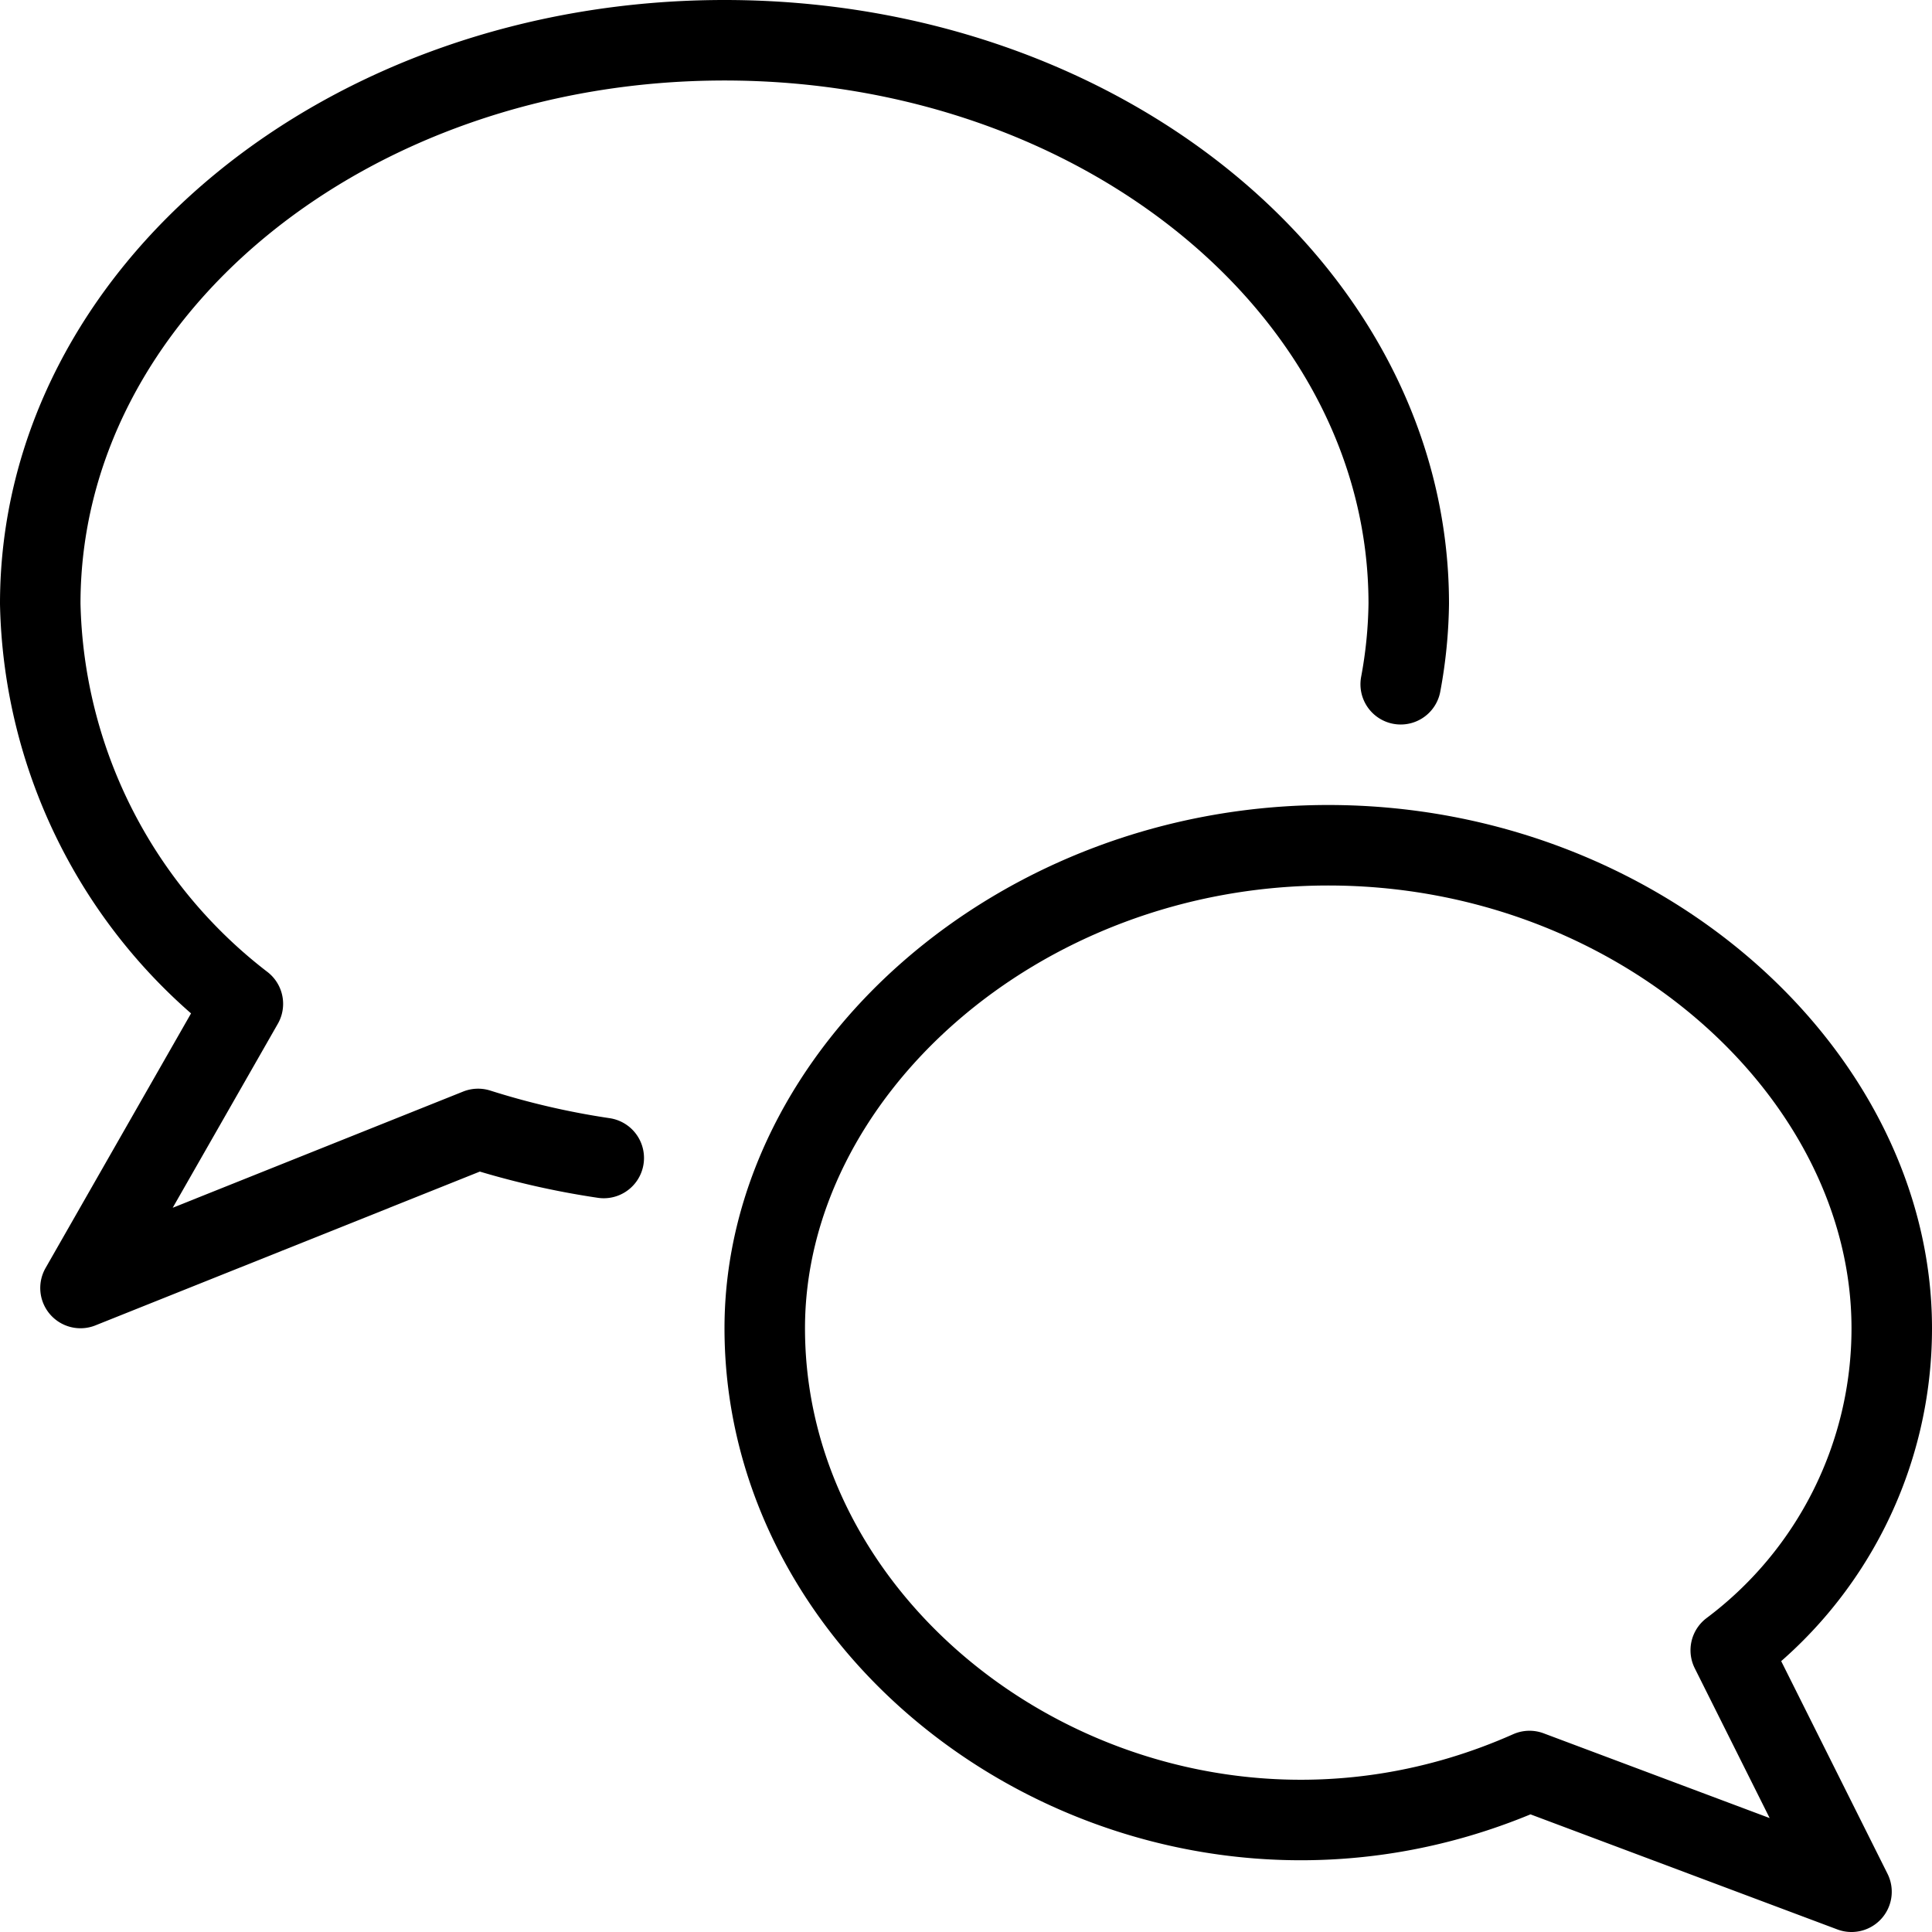
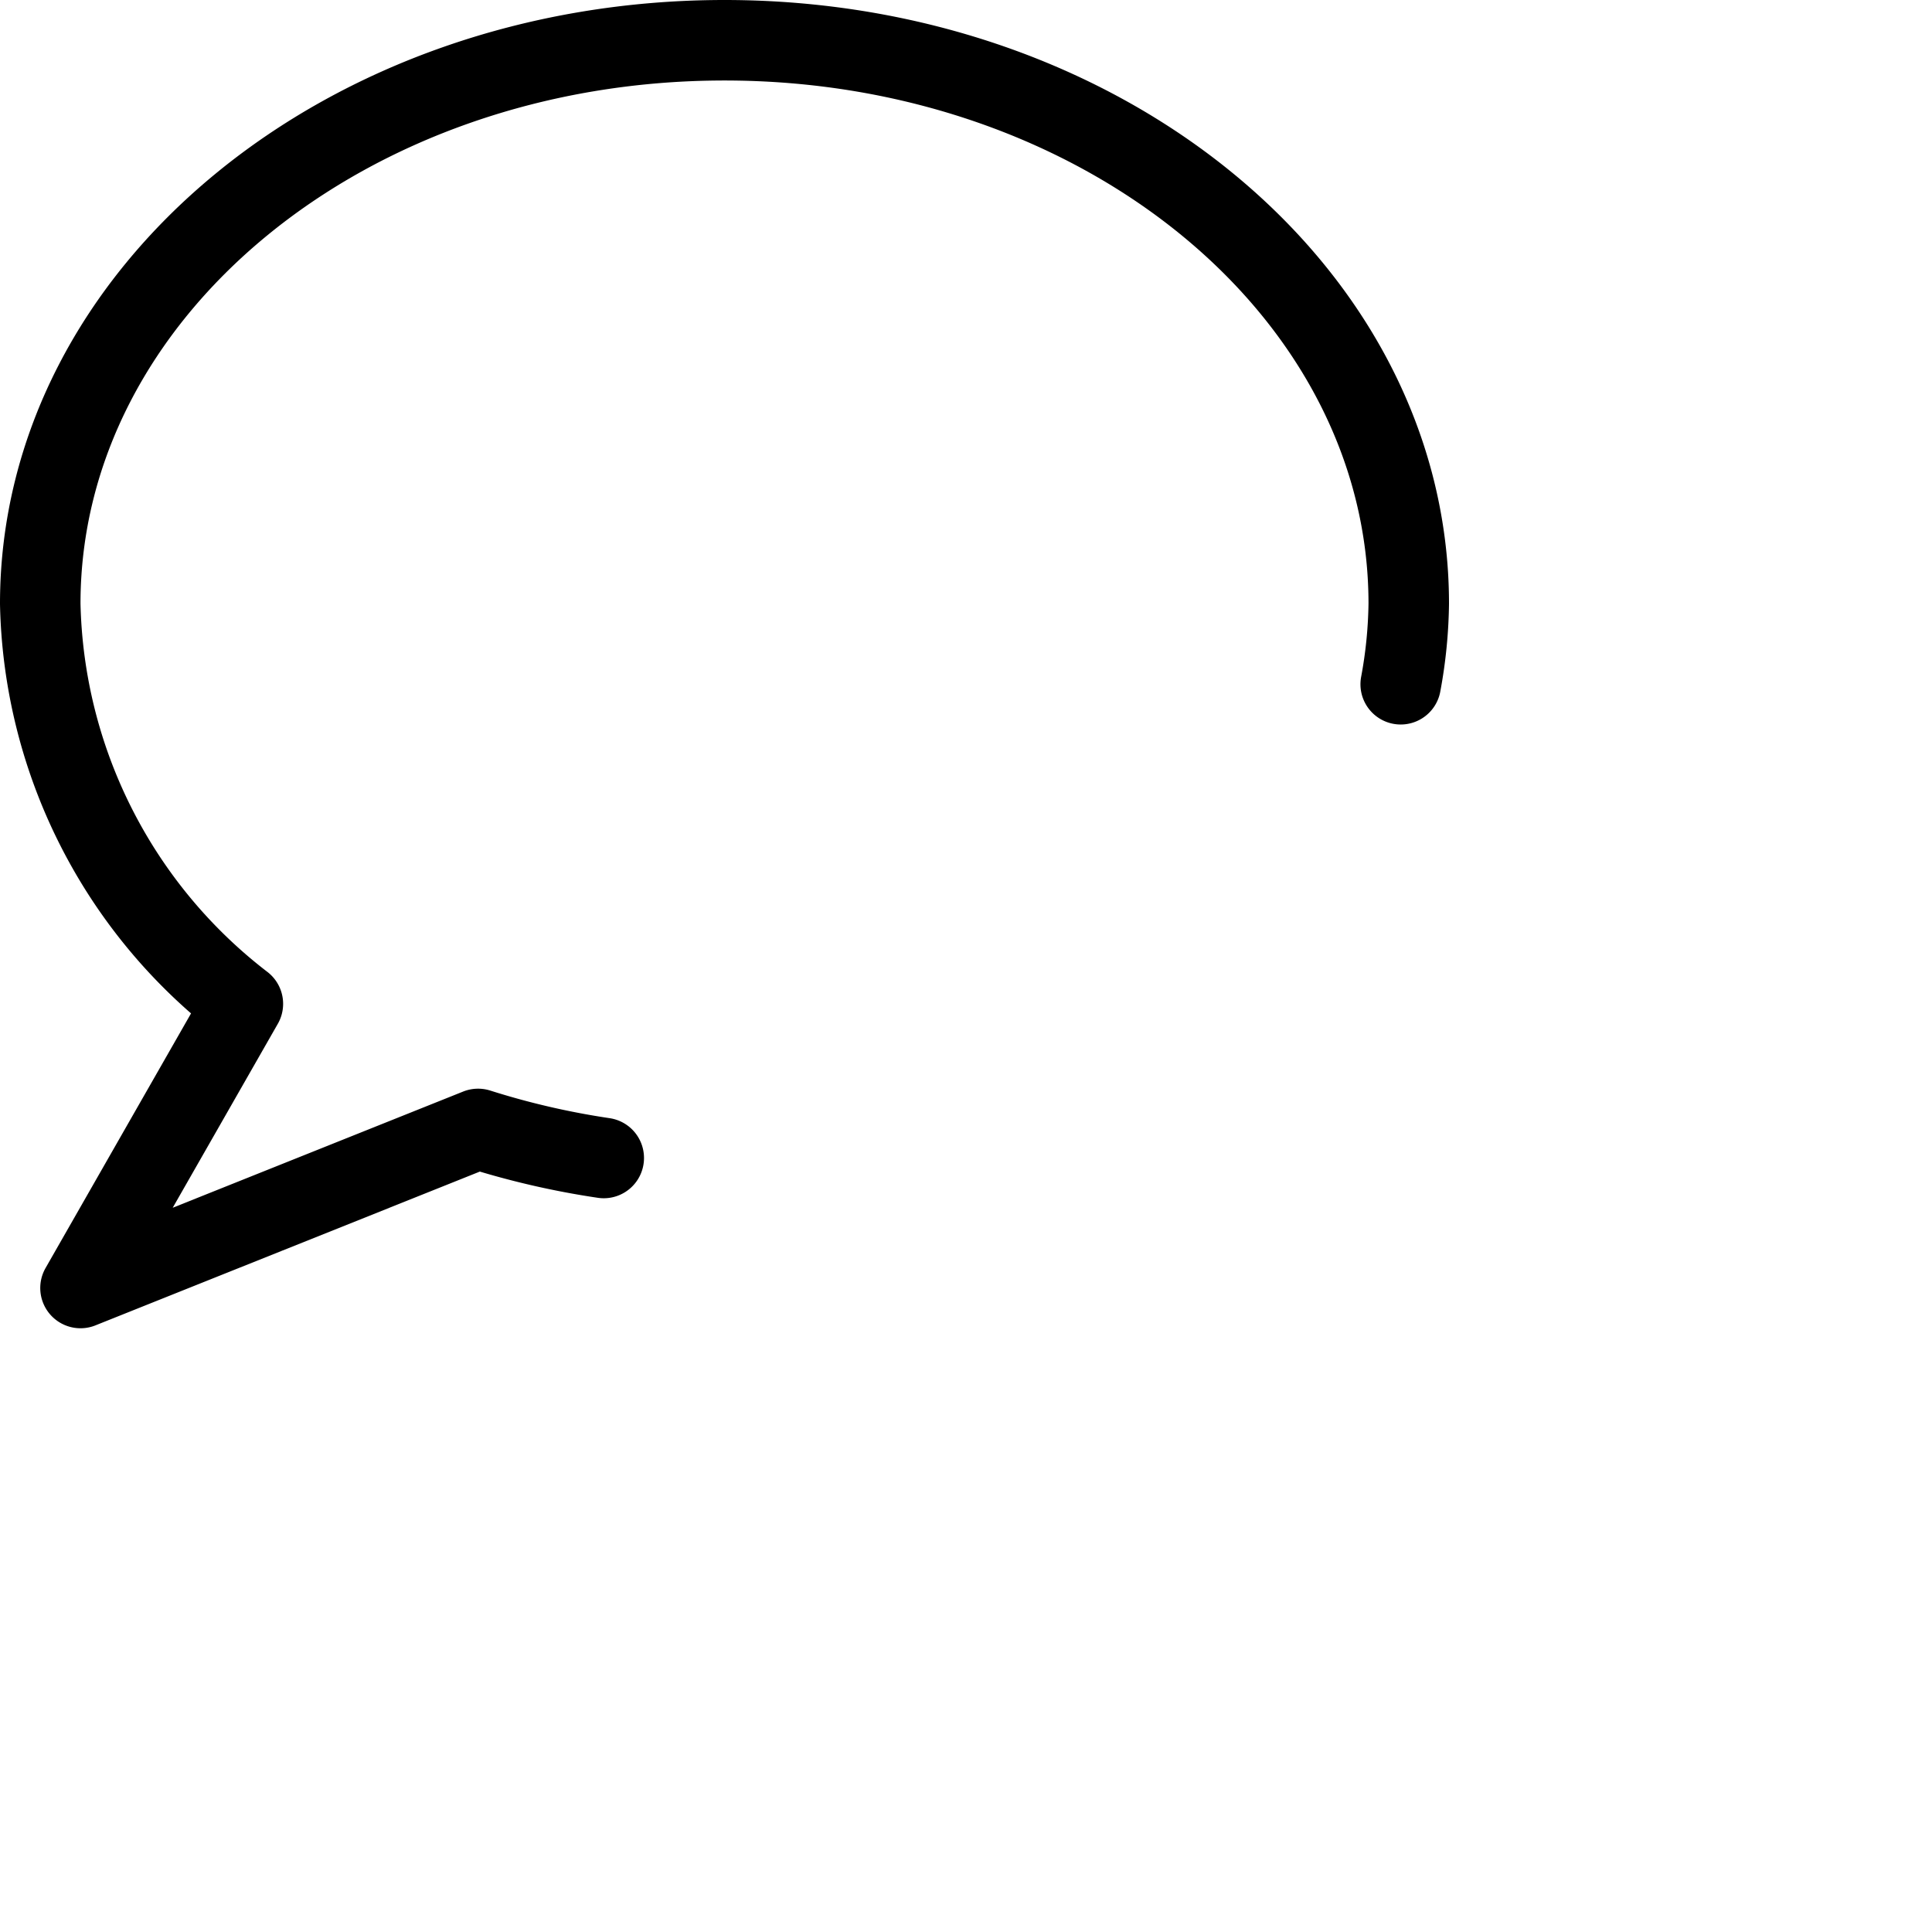
<svg xmlns="http://www.w3.org/2000/svg" viewBox="0 0 24 24">
  <g transform="matrix(1,0,0,1,0,0)">
-     <path d="M9.5,16.5c0,4.288,5,7.5,9.5,5.5l4,1.5-1.5-3a4.994,4.994,0,0,0,2-4c0-3.154-3.134-6-7-6S9.5,13.346,9.5,16.5Z" fill="none" stroke="#000000" stroke-linecap="round" stroke-linejoin="round" />
    <path d="M17.4,8.5a5.822,5.822,0,0,0,.1-1c0-3.866-3.8-7-8.5-7S.5,3.634.5,7.5a6.434,6.434,0,0,0,2.517,4.97L1,16l4.939-1.976a9.993,9.993,0,0,0,1.561.361" fill="none" stroke="#000000" stroke-linecap="round" stroke-linejoin="round" />
  </g>
</svg>